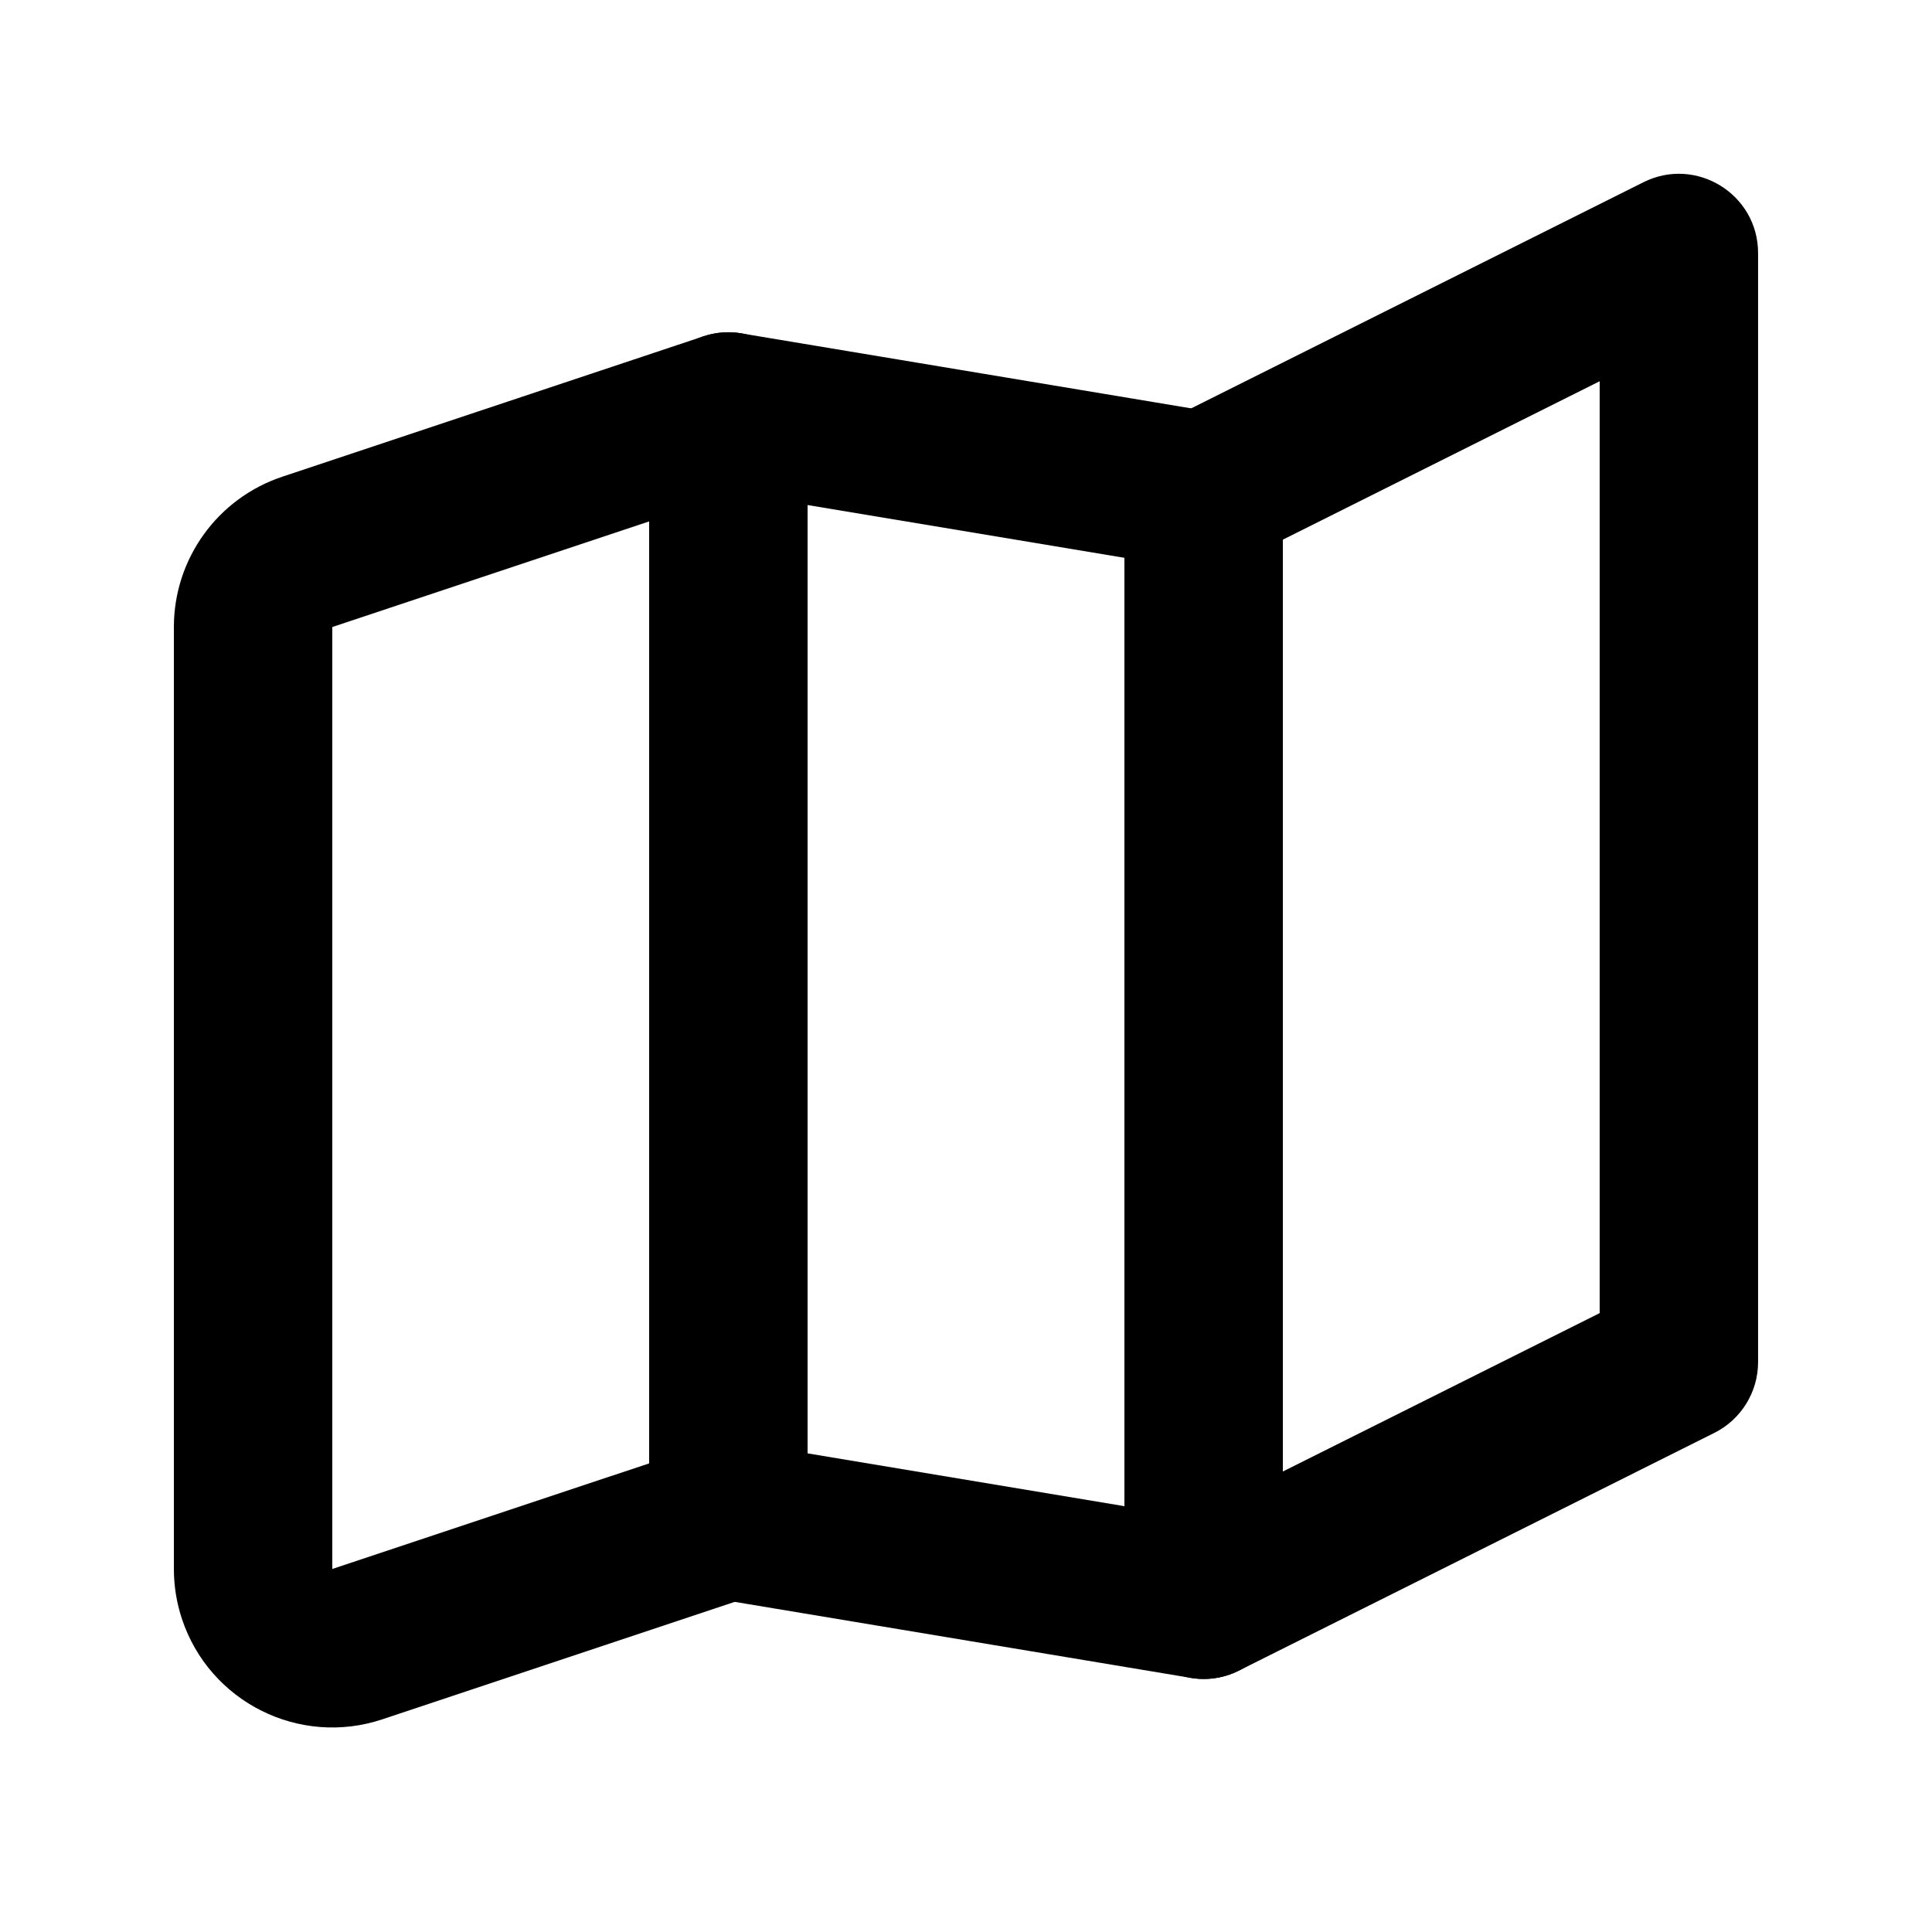
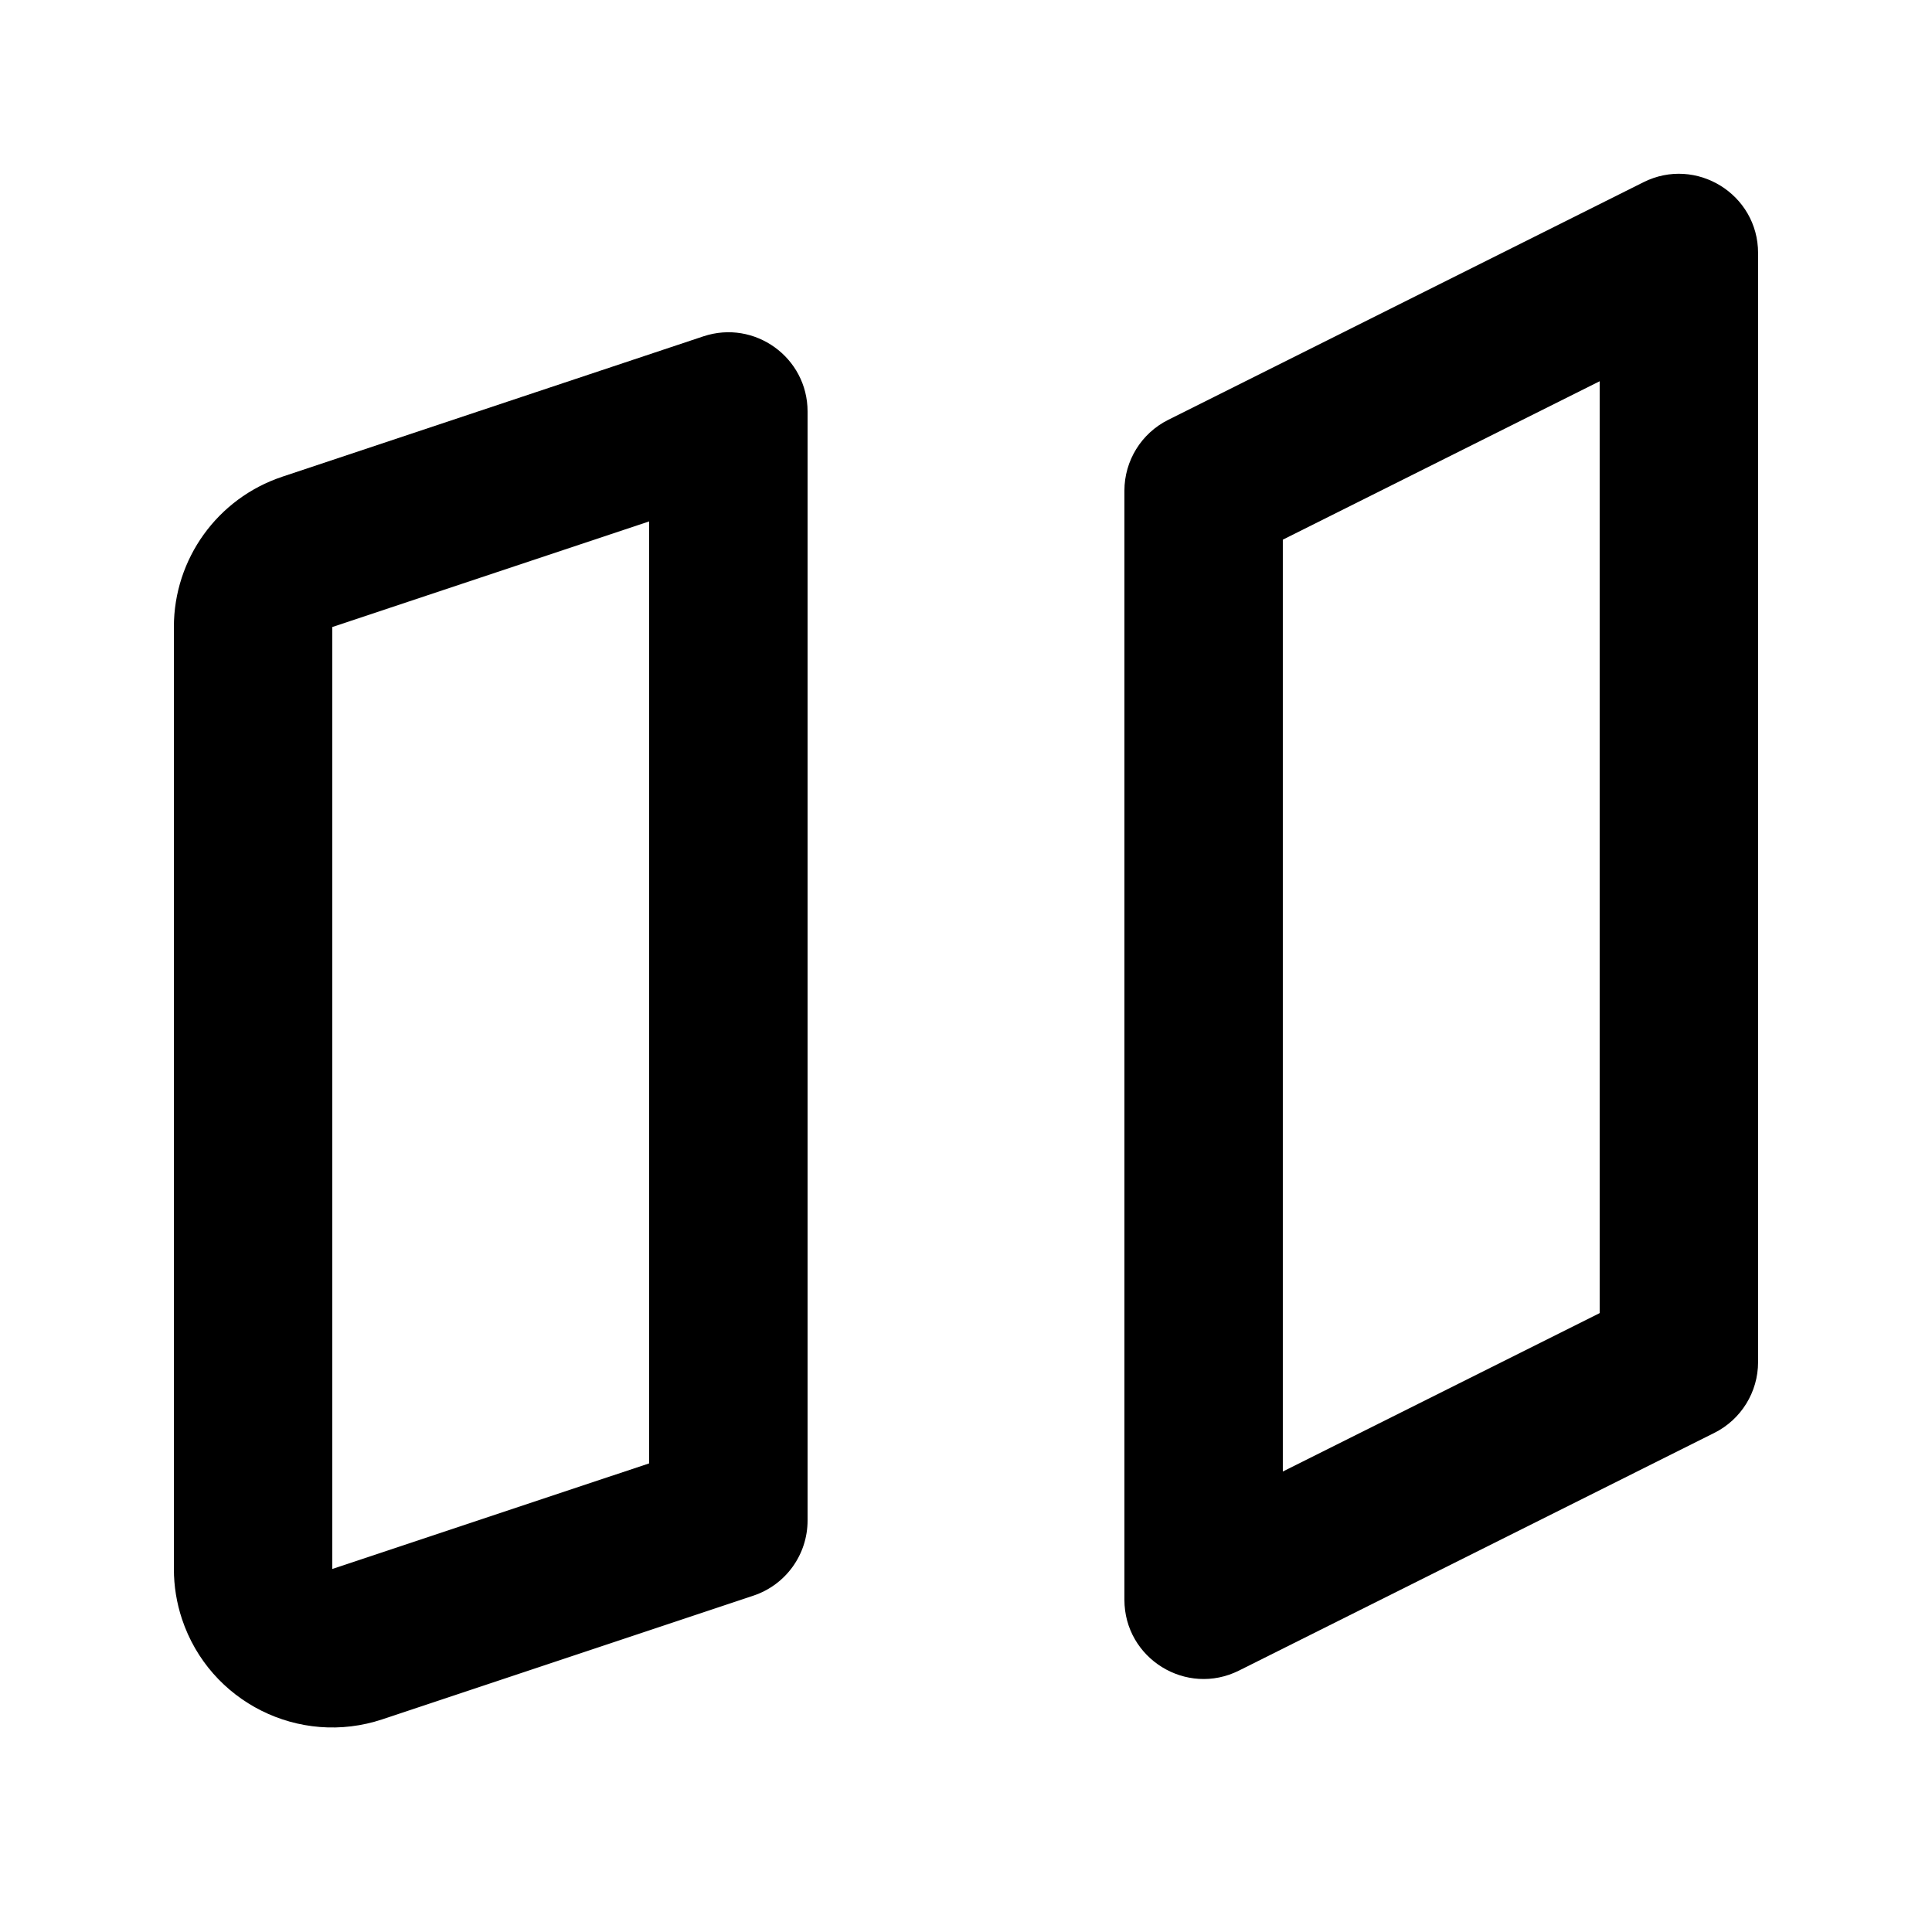
<svg xmlns="http://www.w3.org/2000/svg" fill="#000000" width="800px" height="800px" version="1.1" viewBox="144 144 512 512">
  <g>
    <path d="m316.03 282.18-83.969 27.988v249.63l83.969-27.988zm-97.246-11.84 111.6-37.199c13.594-4.531 27.633 5.586 27.633 19.914v293.89c0 9.039-5.781 17.059-14.355 19.918l-98.32 32.773c-22 7.332-45.773-4.559-53.109-26.555-1.426-4.281-2.152-8.762-2.152-13.277v-249.63c0-18.07 11.562-34.113 28.707-39.828z" />
-     <path d="m358.02 277.84v251.32l83.969 13.996v-251.33zm-17.543-45.488 125.95 20.992c10.121 1.688 17.539 10.445 17.539 20.707v293.89c0 12.973-11.645 22.84-24.441 20.707l-125.95-20.992c-10.121-1.688-17.539-10.445-17.539-20.707v-293.89c0-12.973 11.648-22.84 24.441-20.707z" />
    <path d="m483.96 287.02v246.95l83.969-41.984v-246.95zm-30.379-31.75 125.95-62.977c13.957-6.977 30.379 3.172 30.379 18.777v293.89c0 7.953-4.492 15.223-11.602 18.777l-125.95 62.977c-13.957 6.981-30.379-3.172-30.379-18.777v-293.89c0-7.953 4.492-15.223 11.602-18.777z" />
  </g>
</svg>